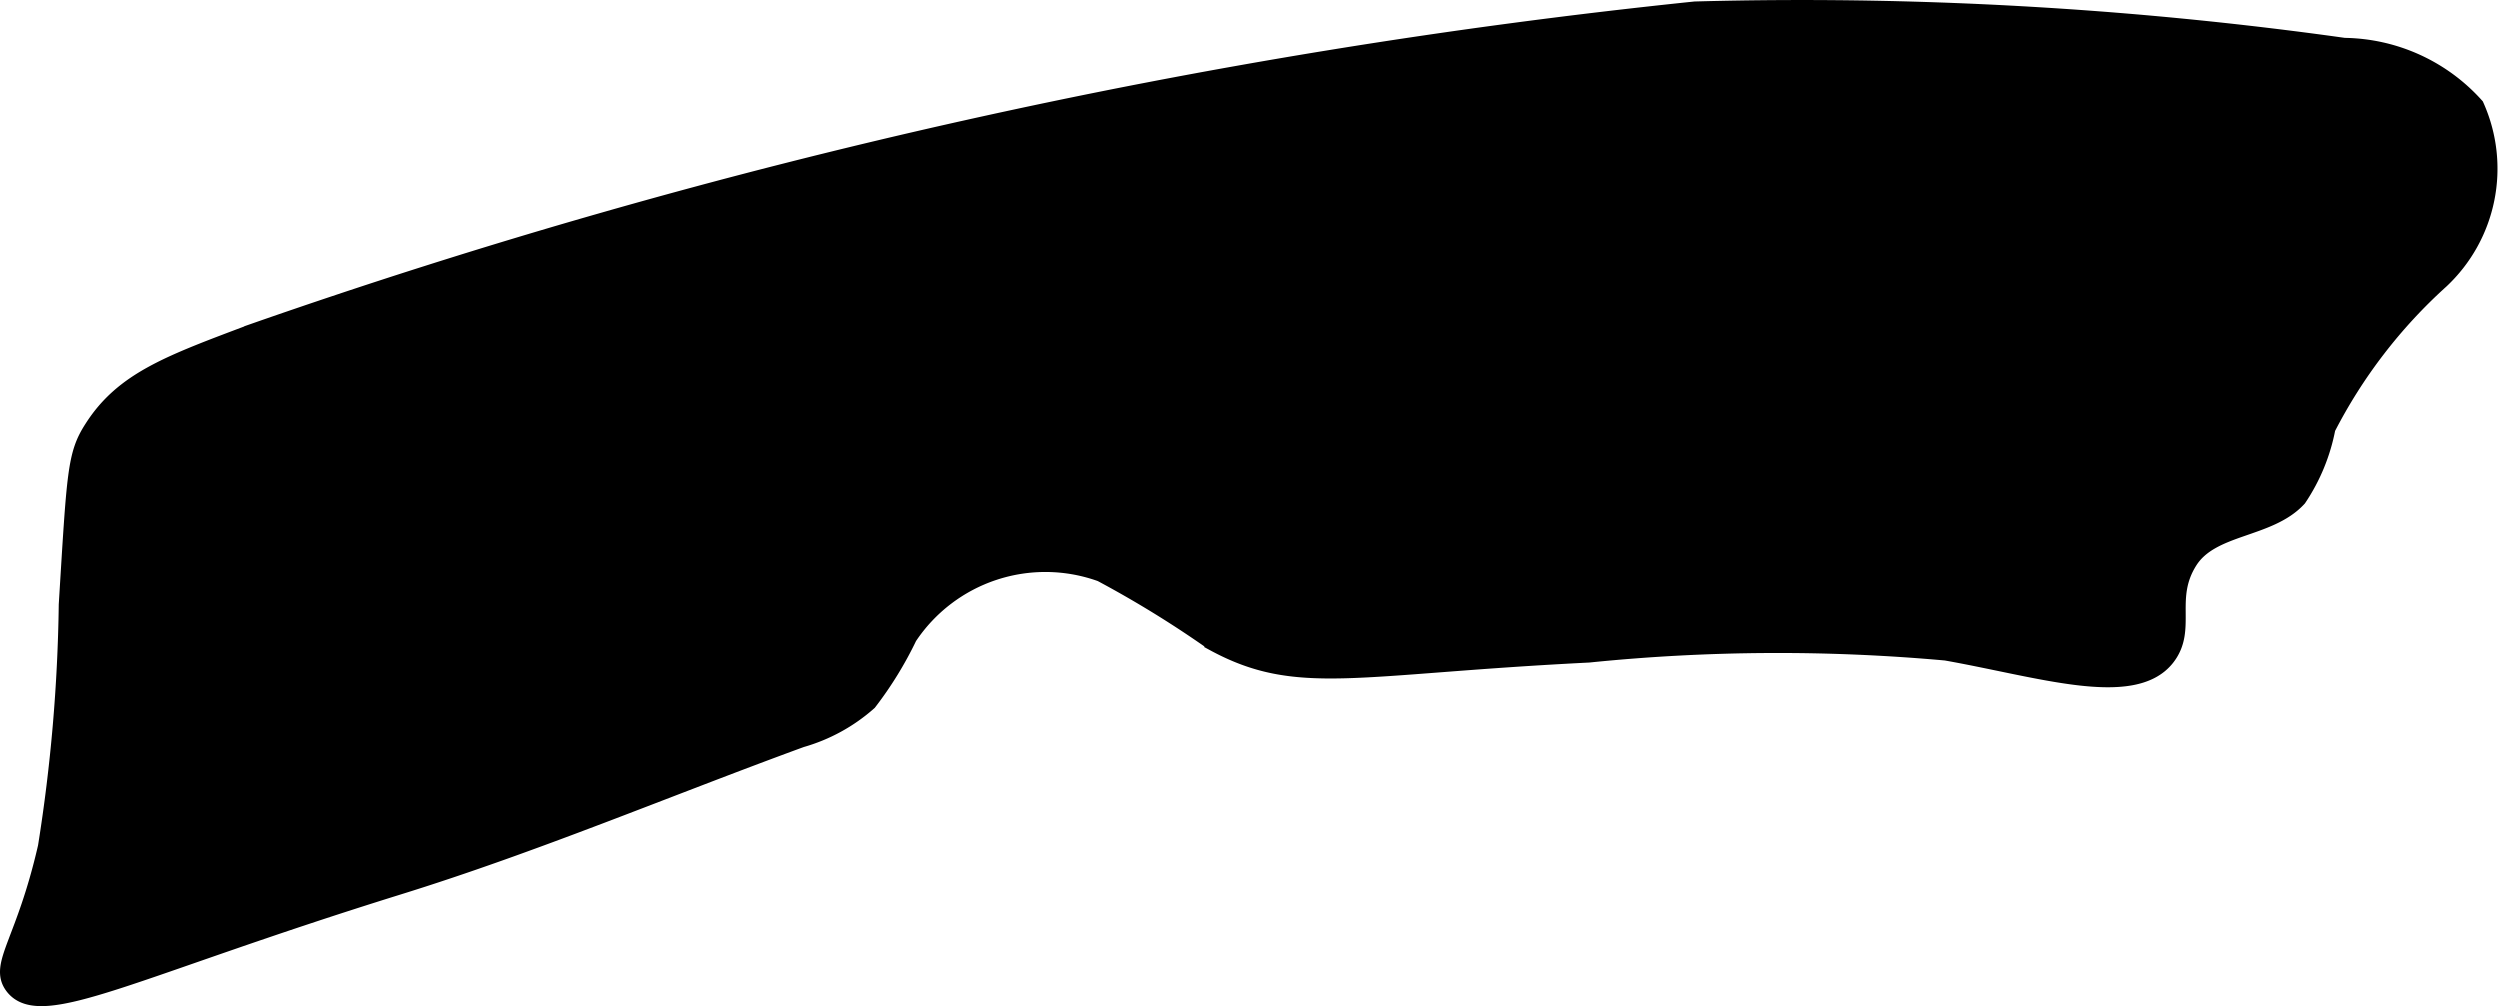
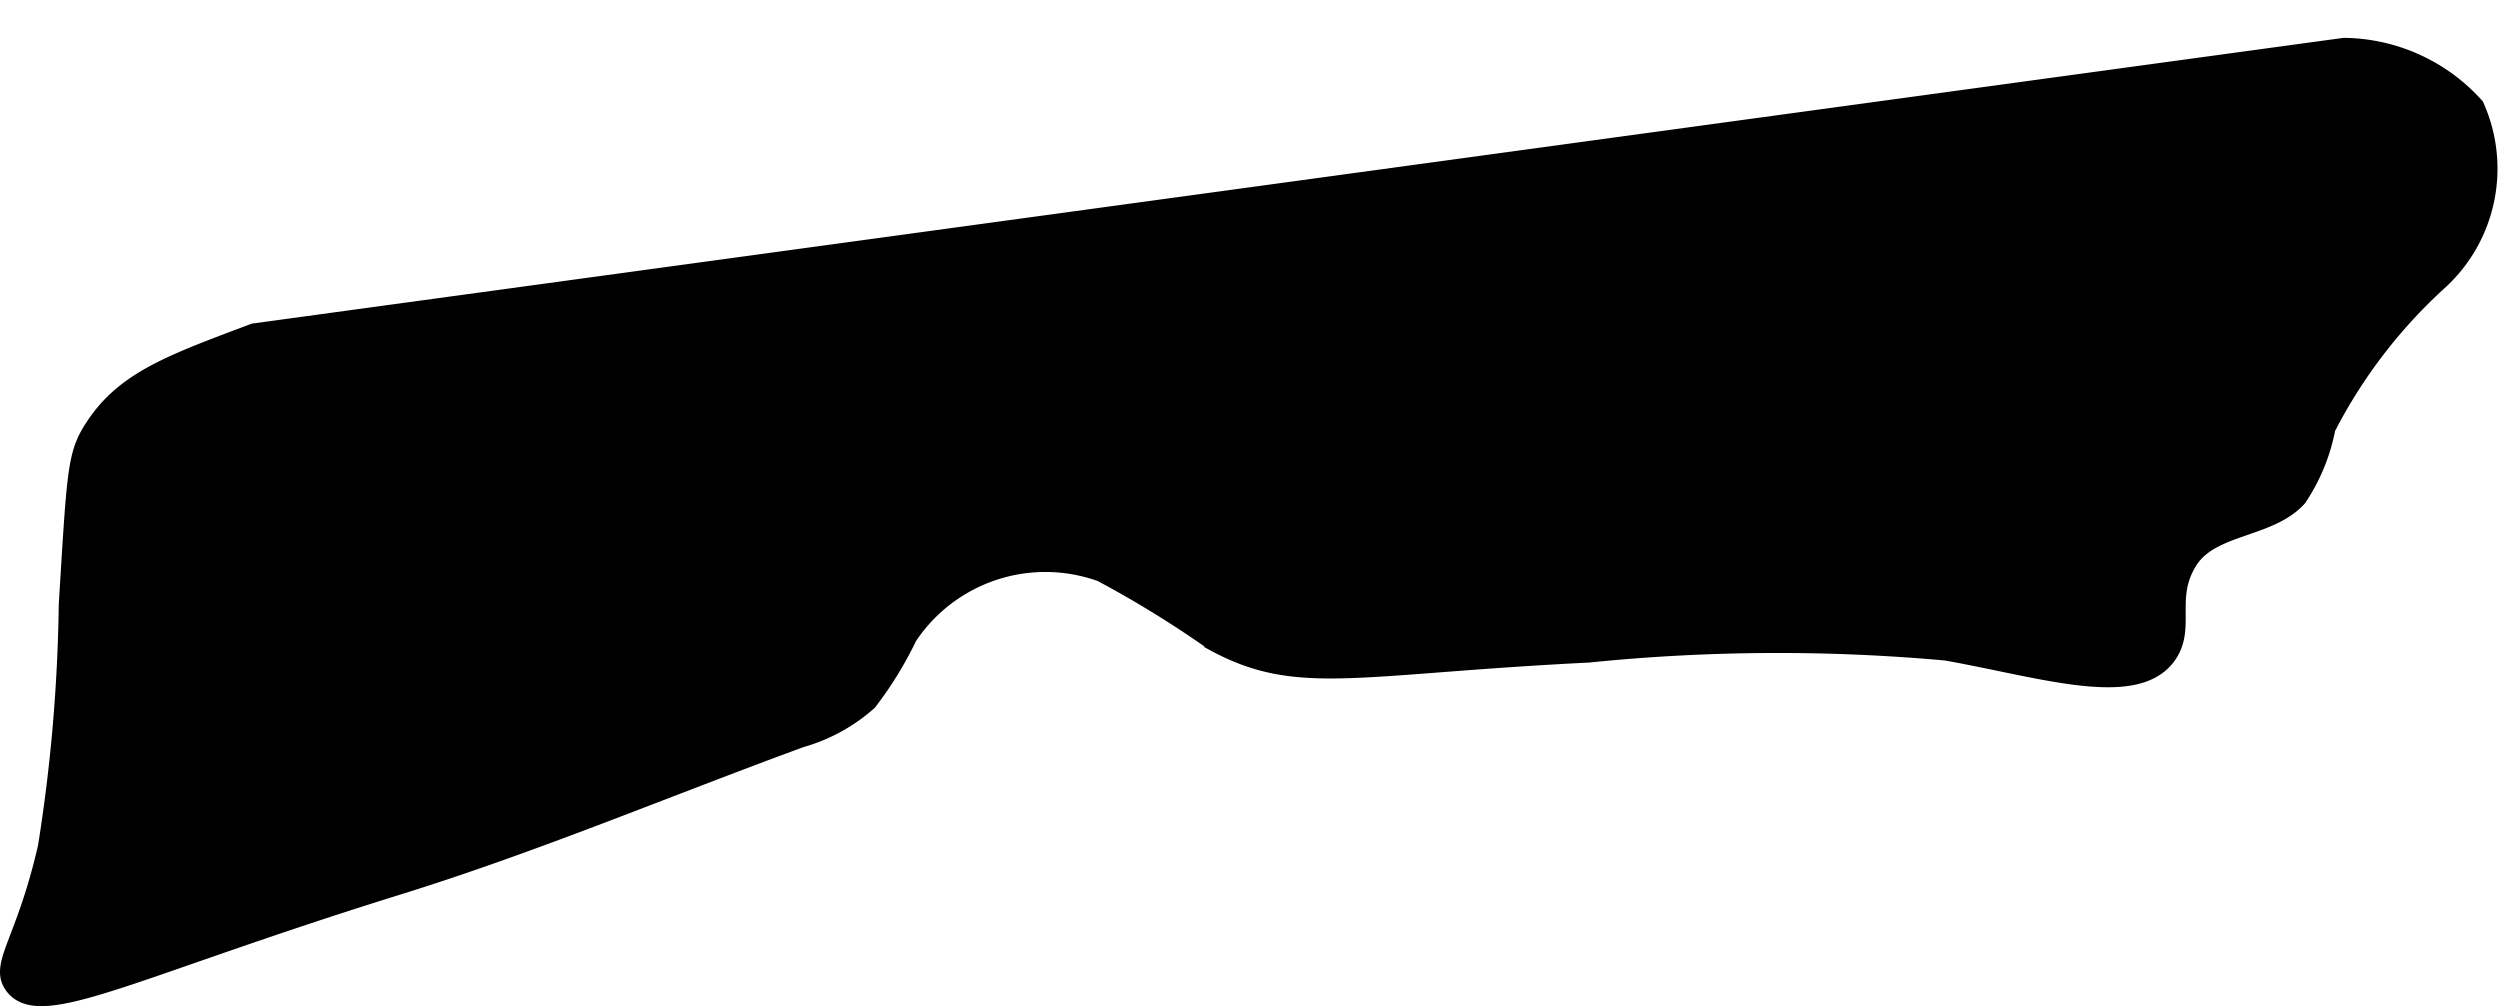
<svg xmlns="http://www.w3.org/2000/svg" version="1.1" width="6.592mm" height="2.653mm" viewBox="0 0 18.685 7.52">
  <defs>
    <style type="text/css">
      .a {
        stroke: #000;
        stroke-miterlimit: 10;
        stroke-width: 0.15px;
      }
    </style>
  </defs>
-   <path class="a" d="M17.52.358a1.33,1.33,0,0,1,.973.441,1.132,1.132,0,0,1-.259,1.287,3.877,3.877,0,0,0-.853,1.11,1.403,1.403,0,0,1-.213.52c-.216.235-.645.2-.816.47-.18.284-.007.513-.168.72-.242.312-.943.079-1.639-.044a14.018,14.018,0,0,0-2.672.015c-1.758.088-2.173.254-2.797-.085a7.989,7.989,0,0,0-.841-.518,1.239,1.239,0,0,0-1.454.48,2.734,2.734,0,0,1-.298.485,1.282,1.282,0,0,1-.499.273c-1.006.368-1.996.787-3.019,1.104C.992,7.23.304,7.624.108,7.363c-.113-.15.087-.318.25-1.031a12.5,12.5,0,0,0,.156-1.812c.061-.989.063-1.118.188-1.312.229-.36.578-.482,1.198-.716A47.473,47.473,0,0,1,12.67.086,29.205,29.205,0,0,1,17.52.358Z" />
+   <path class="a" d="M17.52.358a1.33,1.33,0,0,1,.973.441,1.132,1.132,0,0,1-.259,1.287,3.877,3.877,0,0,0-.853,1.11,1.403,1.403,0,0,1-.213.52c-.216.235-.645.2-.816.47-.18.284-.007.513-.168.72-.242.312-.943.079-1.639-.044a14.018,14.018,0,0,0-2.672.015c-1.758.088-2.173.254-2.797-.085a7.989,7.989,0,0,0-.841-.518,1.239,1.239,0,0,0-1.454.48,2.734,2.734,0,0,1-.298.485,1.282,1.282,0,0,1-.499.273c-1.006.368-1.996.787-3.019,1.104C.992,7.23.304,7.624.108,7.363c-.113-.15.087-.318.25-1.031a12.5,12.5,0,0,0,.156-1.812c.061-.989.063-1.118.188-1.312.229-.36.578-.482,1.198-.716Z" />
</svg>